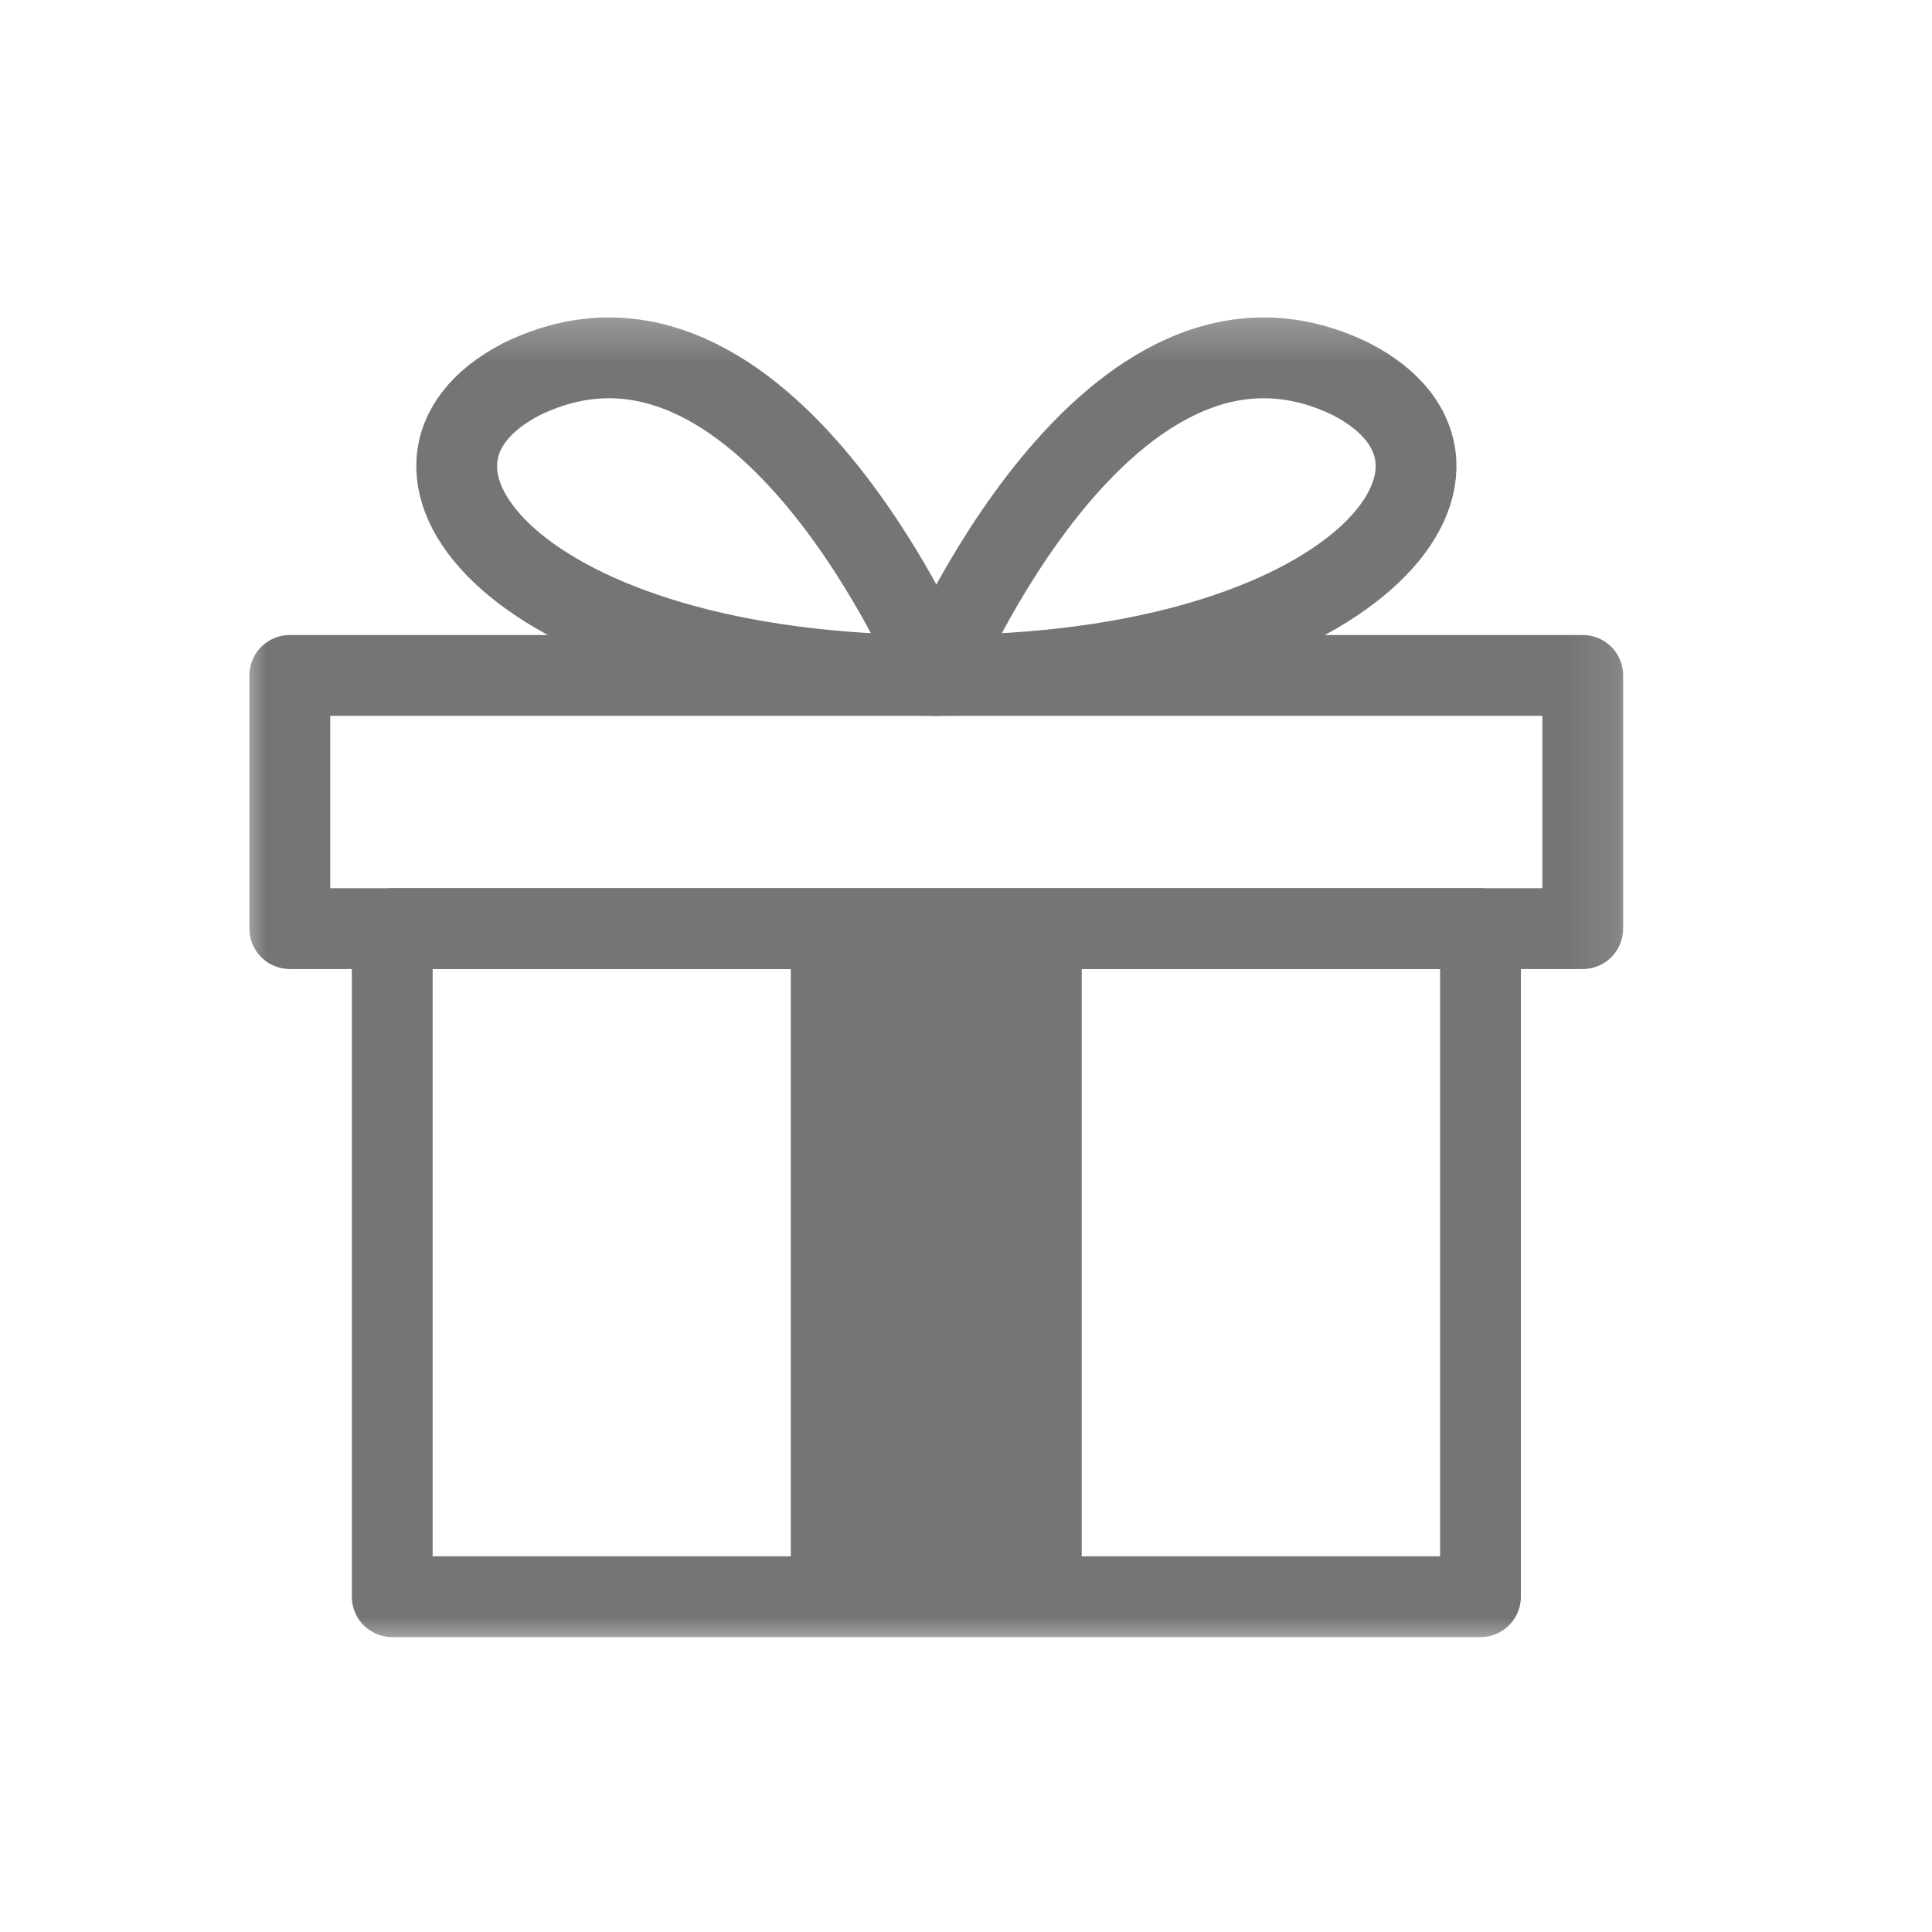
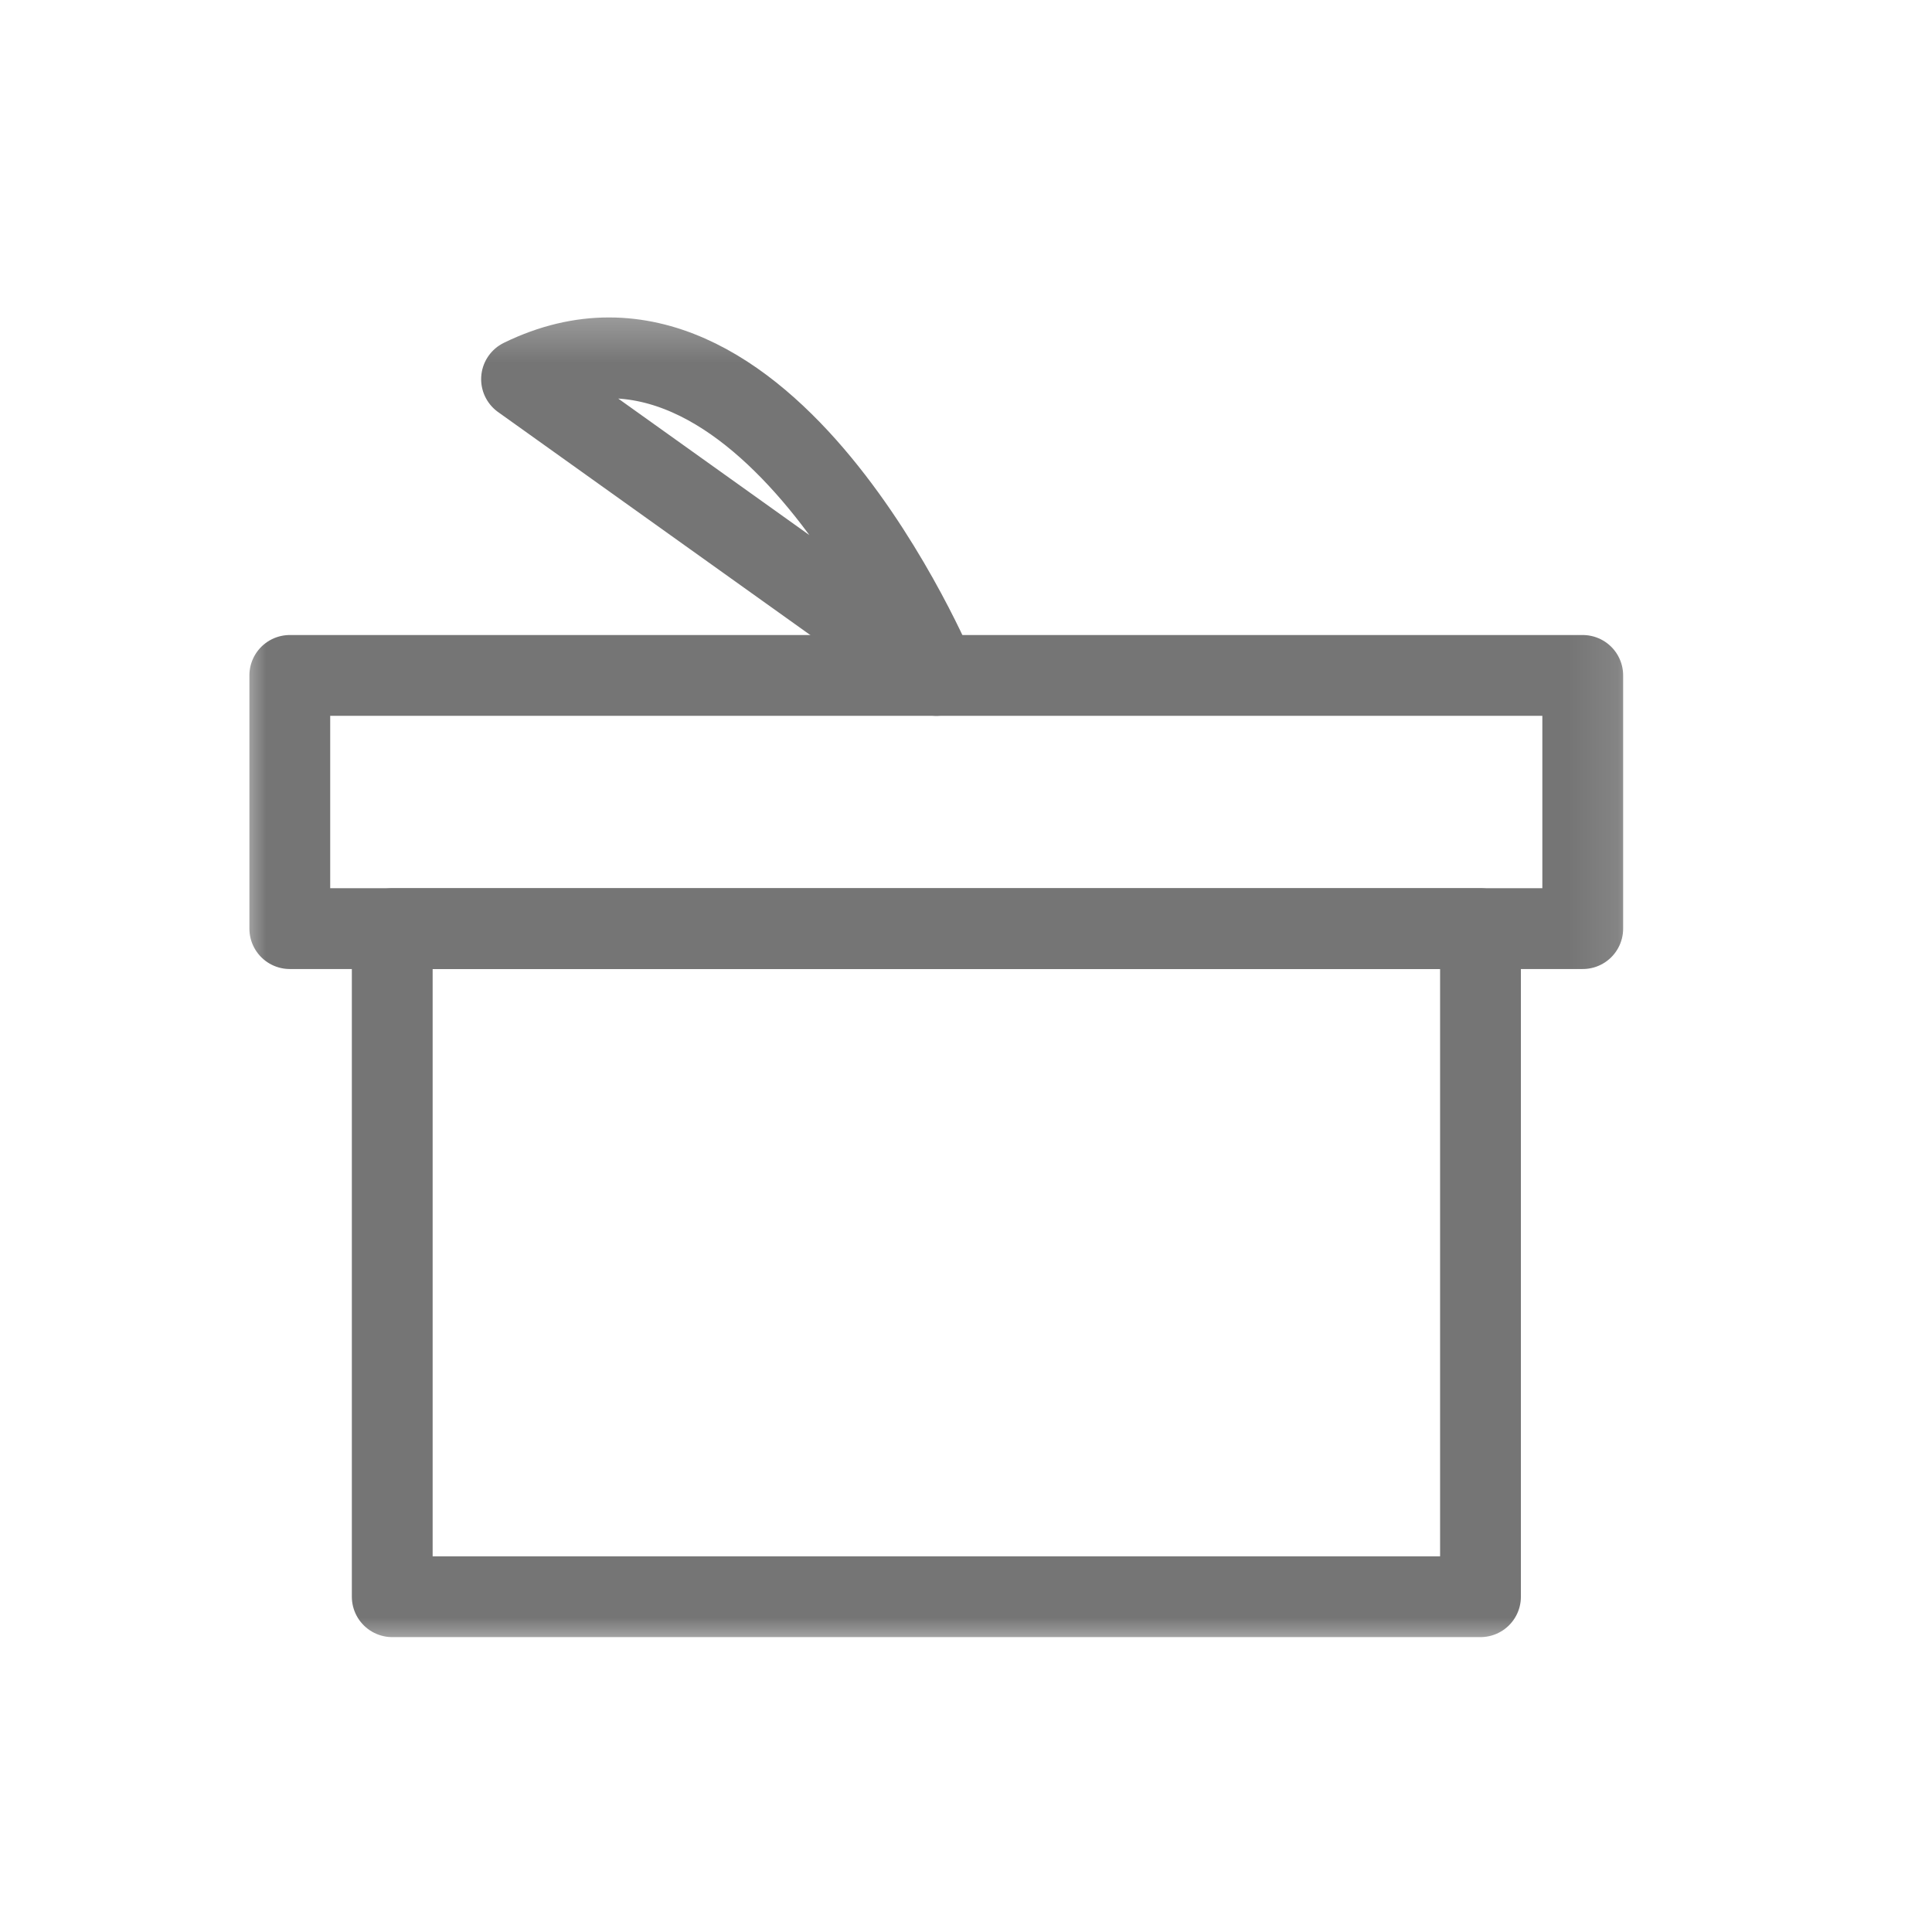
<svg xmlns="http://www.w3.org/2000/svg" width="40" height="40" viewBox="0 0 40 40" fill="none">
  <g clip-path="url(#clip0_3532_29108)">
    <mask id="mask0_3532_29108" style="mask-type:luminance" maskUnits="userSpaceOnUse" x="4" y="6" width="30" height="29">
      <path d="M33.885 6.288H4.885V34.173H33.885V6.288Z" fill="white" />
    </mask>
    <g mask="url(#mask0_3532_29108)">
      <path d="M30.652 19.227H8.121V33.058H30.652V19.227Z" stroke="#757575" stroke-width="1.673" stroke-miterlimit="10" stroke-linecap="round" stroke-linejoin="round" />
    </g>
    <mask id="mask1_3532_29108" style="mask-type:luminance" maskUnits="userSpaceOnUse" x="4" y="6" width="30" height="29">
      <path d="M33.885 6.288H4.885V34.173H33.885V6.288Z" fill="white" />
    </mask>
    <g mask="url(#mask1_3532_29108)">
      <path d="M32.769 13.984H6V19.226H32.769V13.984Z" stroke="#757575" stroke-width="1.673" stroke-miterlimit="10" stroke-linecap="round" stroke-linejoin="round" />
    </g>
    <mask id="mask2_3532_29108" style="mask-type:luminance" maskUnits="userSpaceOnUse" x="4" y="6" width="30" height="29">
      <path d="M33.885 6.288H4.885V34.173H33.885V6.288Z" fill="white" />
    </mask>
    <g mask="url(#mask2_3532_29108)">
-       <path d="M19.386 13.984C19.386 13.984 15.817 5.396 10.798 7.85C7.34 9.634 10.686 13.984 19.386 13.984Z" stroke="#757575" stroke-width="1.673" stroke-miterlimit="10" stroke-linecap="round" stroke-linejoin="round" />
+       <path d="M19.386 13.984C19.386 13.984 15.817 5.396 10.798 7.85Z" stroke="#757575" stroke-width="1.673" stroke-miterlimit="10" stroke-linecap="round" stroke-linejoin="round" />
    </g>
    <mask id="mask3_3532_29108" style="mask-type:luminance" maskUnits="userSpaceOnUse" x="4" y="6" width="30" height="29">
-       <path d="M33.885 6.288H4.885V34.173H33.885V6.288Z" fill="white" />
-     </mask>
+       </mask>
    <g mask="url(#mask3_3532_29108)">
      <path d="M19.387 13.984C19.387 13.984 22.956 5.396 27.975 7.85C31.433 9.634 28.087 13.984 19.387 13.984Z" stroke="#757575" stroke-width="1.673" stroke-miterlimit="10" stroke-linecap="round" stroke-linejoin="round" />
    </g>
    <mask id="mask4_3532_29108" style="mask-type:luminance" maskUnits="userSpaceOnUse" x="4" y="6" width="30" height="29">
-       <path d="M33.885 6.288H4.885V34.173H33.885V6.288Z" fill="white" />
-     </mask>
+       </mask>
    <g mask="url(#mask4_3532_29108)">
-       <path d="M22.396 19.227H16.373V33.058H22.396V19.227Z" fill="#757575" />
-     </g>
+       </g>
  </g>
  <defs>
    <clipPath id="clip0_3532_29108">
      <rect width="29" height="27.885" fill="white" transform="translate(4.887 6.289)" />
    </clipPath>
  </defs>
</svg>